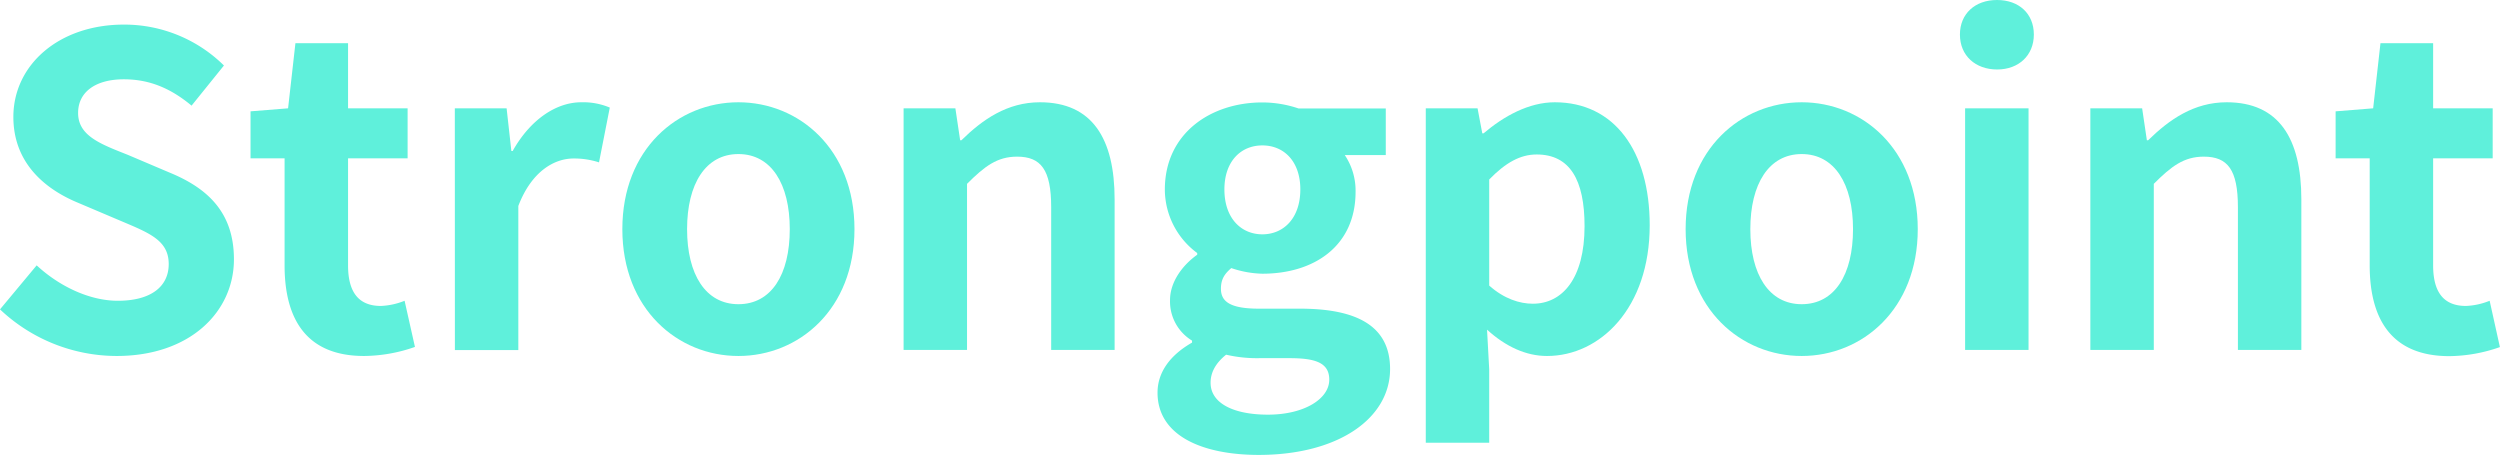
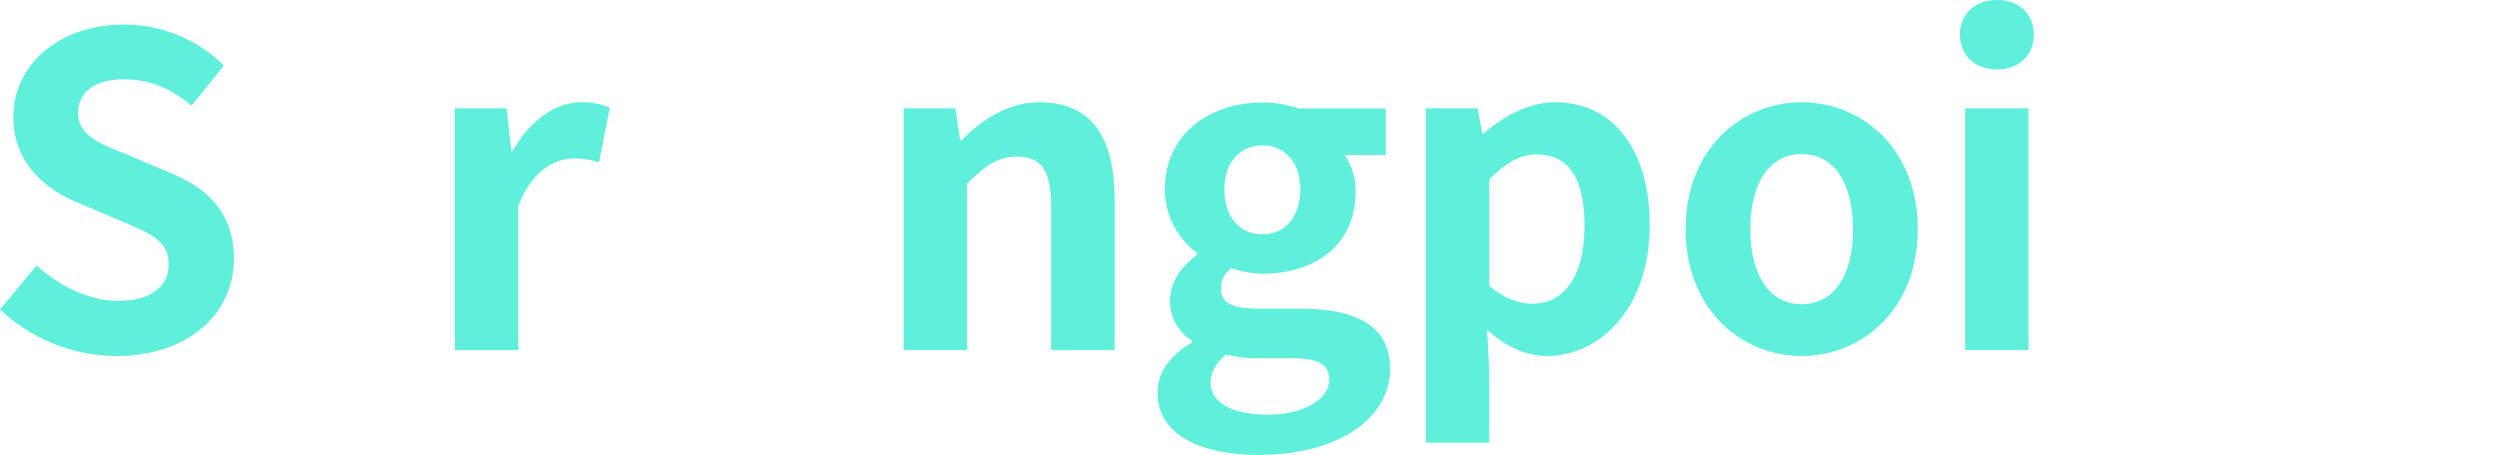
<svg xmlns="http://www.w3.org/2000/svg" viewBox="0 0 772.44 140.51">
  <defs>
    <style>.cls-1{fill:#5ff0db;}</style>
  </defs>
  <g id="text">
    <path class="cls-1" d="M202.59,316.35l11.33-13.6c7.07,6.54,16.4,10.94,25.07,10.94,10.26,0,15.73-4.4,15.73-11.34,0-7.33-6-9.6-14.8-13.33l-13.2-5.6c-10-4.13-20-12.13-20-26.53,0-16.13,14.14-28.53,34.13-28.53A43.79,43.79,0,0,1,271.78,241l-10,12.4c-6.26-5.2-12.79-8.14-20.93-8.14-8.66,0-14.13,3.87-14.13,10.4,0,7.07,6.93,9.6,15.33,12.93L255,274.09c12,4.93,19.87,12.53,19.87,26.8,0,16.13-13.47,29.86-36.26,29.86A52.58,52.58,0,0,1,202.59,316.35Z" transform="translate(-202.59 -220.76)" />
-     <path class="cls-1" d="M290.52,302.75V269.69H280V255.16l11.6-.93,2.27-20.13h16.26v20.13h18.4v15.46h-18.4v33.06c0,8.54,3.47,12.54,10.14,12.54a21.85,21.85,0,0,0,7.33-1.6l3.2,14.26a48.34,48.34,0,0,1-15.73,2.8C297.31,330.75,290.52,319.42,290.52,302.75Z" transform="translate(-202.59 -220.76)" />
    <path class="cls-1" d="M343.12,254.23h16l1.47,13.19h.4c5.46-9.73,13.46-15.06,21.2-15.06A21.11,21.11,0,0,1,391,254l-3.33,16.93a24.9,24.9,0,0,0-7.86-1.2c-5.87,0-12.94,3.87-17.07,14.67v44.52h-19.6Z" transform="translate(-202.59 -220.76)" />
-     <path class="cls-1" d="M394.88,291.56c0-24.8,17.2-39.2,35.86-39.2s35.86,14.4,35.86,39.2-17.19,39.19-35.86,39.19S394.88,316.35,394.88,291.56Zm51.73,0c0-14-5.74-23.2-15.87-23.2s-15.86,9.2-15.86,23.2,5.73,23.19,15.86,23.19S446.61,305.69,446.61,291.56Z" transform="translate(-202.59 -220.76)" />
    <path class="cls-1" d="M481.78,254.23h16l1.47,9.86h.4c6.53-6.4,14.13-11.73,24.26-11.73,16.14,0,23.07,11.2,23.07,30v46.52h-19.6V284.76c0-11.6-3.2-15.6-10.53-15.6-6.13,0-10,2.93-15.47,8.4v51.32H481.78Z" transform="translate(-202.59 -220.76)" />
    <path class="cls-1" d="M560.24,342.08c0-6.26,3.86-11.6,10.66-15.46V326a14.16,14.16,0,0,1-6.8-12.53c0-5.6,3.87-10.8,8.4-14v-.53a24.47,24.47,0,0,1-10-19.6c0-17.46,14.27-26.93,30.13-26.93a35.06,35.06,0,0,1,11.2,1.87h26.93v14.39H618.09A19.72,19.72,0,0,1,621.43,280c0,16.79-12.8,25.33-28.8,25.33a31.73,31.73,0,0,1-9.6-1.74c-2,1.74-3.2,3.34-3.2,6.4,0,4,2.94,6.14,11.73,6.14h12.67c18,0,27.86,5.59,27.86,18.66,0,15.06-15.73,26.53-40.66,26.53C573.83,361.28,560.24,355.28,560.24,342.08Zm53.06-4c0-5.33-4.4-6.66-12.4-6.66h-9.07a42,42,0,0,1-10.4-1.07c-3.33,2.67-4.8,5.6-4.8,8.67,0,6.26,6.94,9.86,17.73,9.86C605.56,348.88,613.3,344,613.3,338.08Zm-8.94-58.79c0-8.67-5.06-13.6-11.73-13.6s-11.73,4.93-11.73,13.6c0,8.93,5.2,13.87,11.73,13.87S604.36,288.22,604.36,279.29Z" transform="translate(-202.59 -220.76)" />
    <path class="cls-1" d="M643.12,254.23h16l1.46,7.73h.4c6.27-5.33,14-9.6,22-9.6,18.4,0,29.33,15.06,29.33,38,0,25.59-15.33,40.39-31.73,40.39-6.53,0-12.8-2.93-18.53-8.13l.67,12.26v22.67h-19.6Zm49.06,36.39c0-14.26-4.53-22.13-14.8-22.13-5.06,0-9.6,2.53-14.66,7.73V309c4.66,4.13,9.46,5.6,13.46,5.6C685.25,314.62,692.18,306.89,692.18,290.62Z" transform="translate(-202.59 -220.76)" />
    <path class="cls-1" d="M723.41,291.56c0-24.8,17.19-39.2,35.86-39.2s35.86,14.4,35.86,39.2-17.2,39.19-35.86,39.19S723.41,316.35,723.41,291.56Zm51.72,0c0-14-5.73-23.2-15.86-23.2s-15.87,9.2-15.87,23.2,5.74,23.19,15.87,23.19S775.13,305.69,775.13,291.56Z" transform="translate(-202.59 -220.76)" />
    <path class="cls-1" d="M808.16,231.43c0-6.4,4.66-10.67,11.46-10.67S831,225,831,231.43s-4.67,10.8-11.34,10.8S808.16,238,808.16,231.43Zm1.6,22.8h19.6v74.65h-19.6Z" transform="translate(-202.59 -220.76)" />
-     <path class="cls-1" d="M848.46,254.23h16l1.46,9.86h.4c6.54-6.4,14.14-11.73,24.27-11.73,16.13,0,23.06,11.2,23.06,30v46.52h-19.6V284.76c0-11.6-3.2-15.6-10.53-15.6-6.13,0-10,2.93-15.46,8.4v51.32h-19.6Z" transform="translate(-202.59 -220.76)" />
-     <path class="cls-1" d="M934.77,302.75V269.69H924.24V255.16l11.6-.93,2.26-20.13h16.27v20.13h18.4v15.46h-18.4v33.06c0,8.54,3.46,12.54,10.13,12.54a21.8,21.8,0,0,0,7.33-1.6L975,328a48.34,48.34,0,0,1-15.73,2.8C941.57,330.75,934.77,319.42,934.77,302.75Z" transform="translate(-202.59 -220.76)" />
  </g>
</svg>